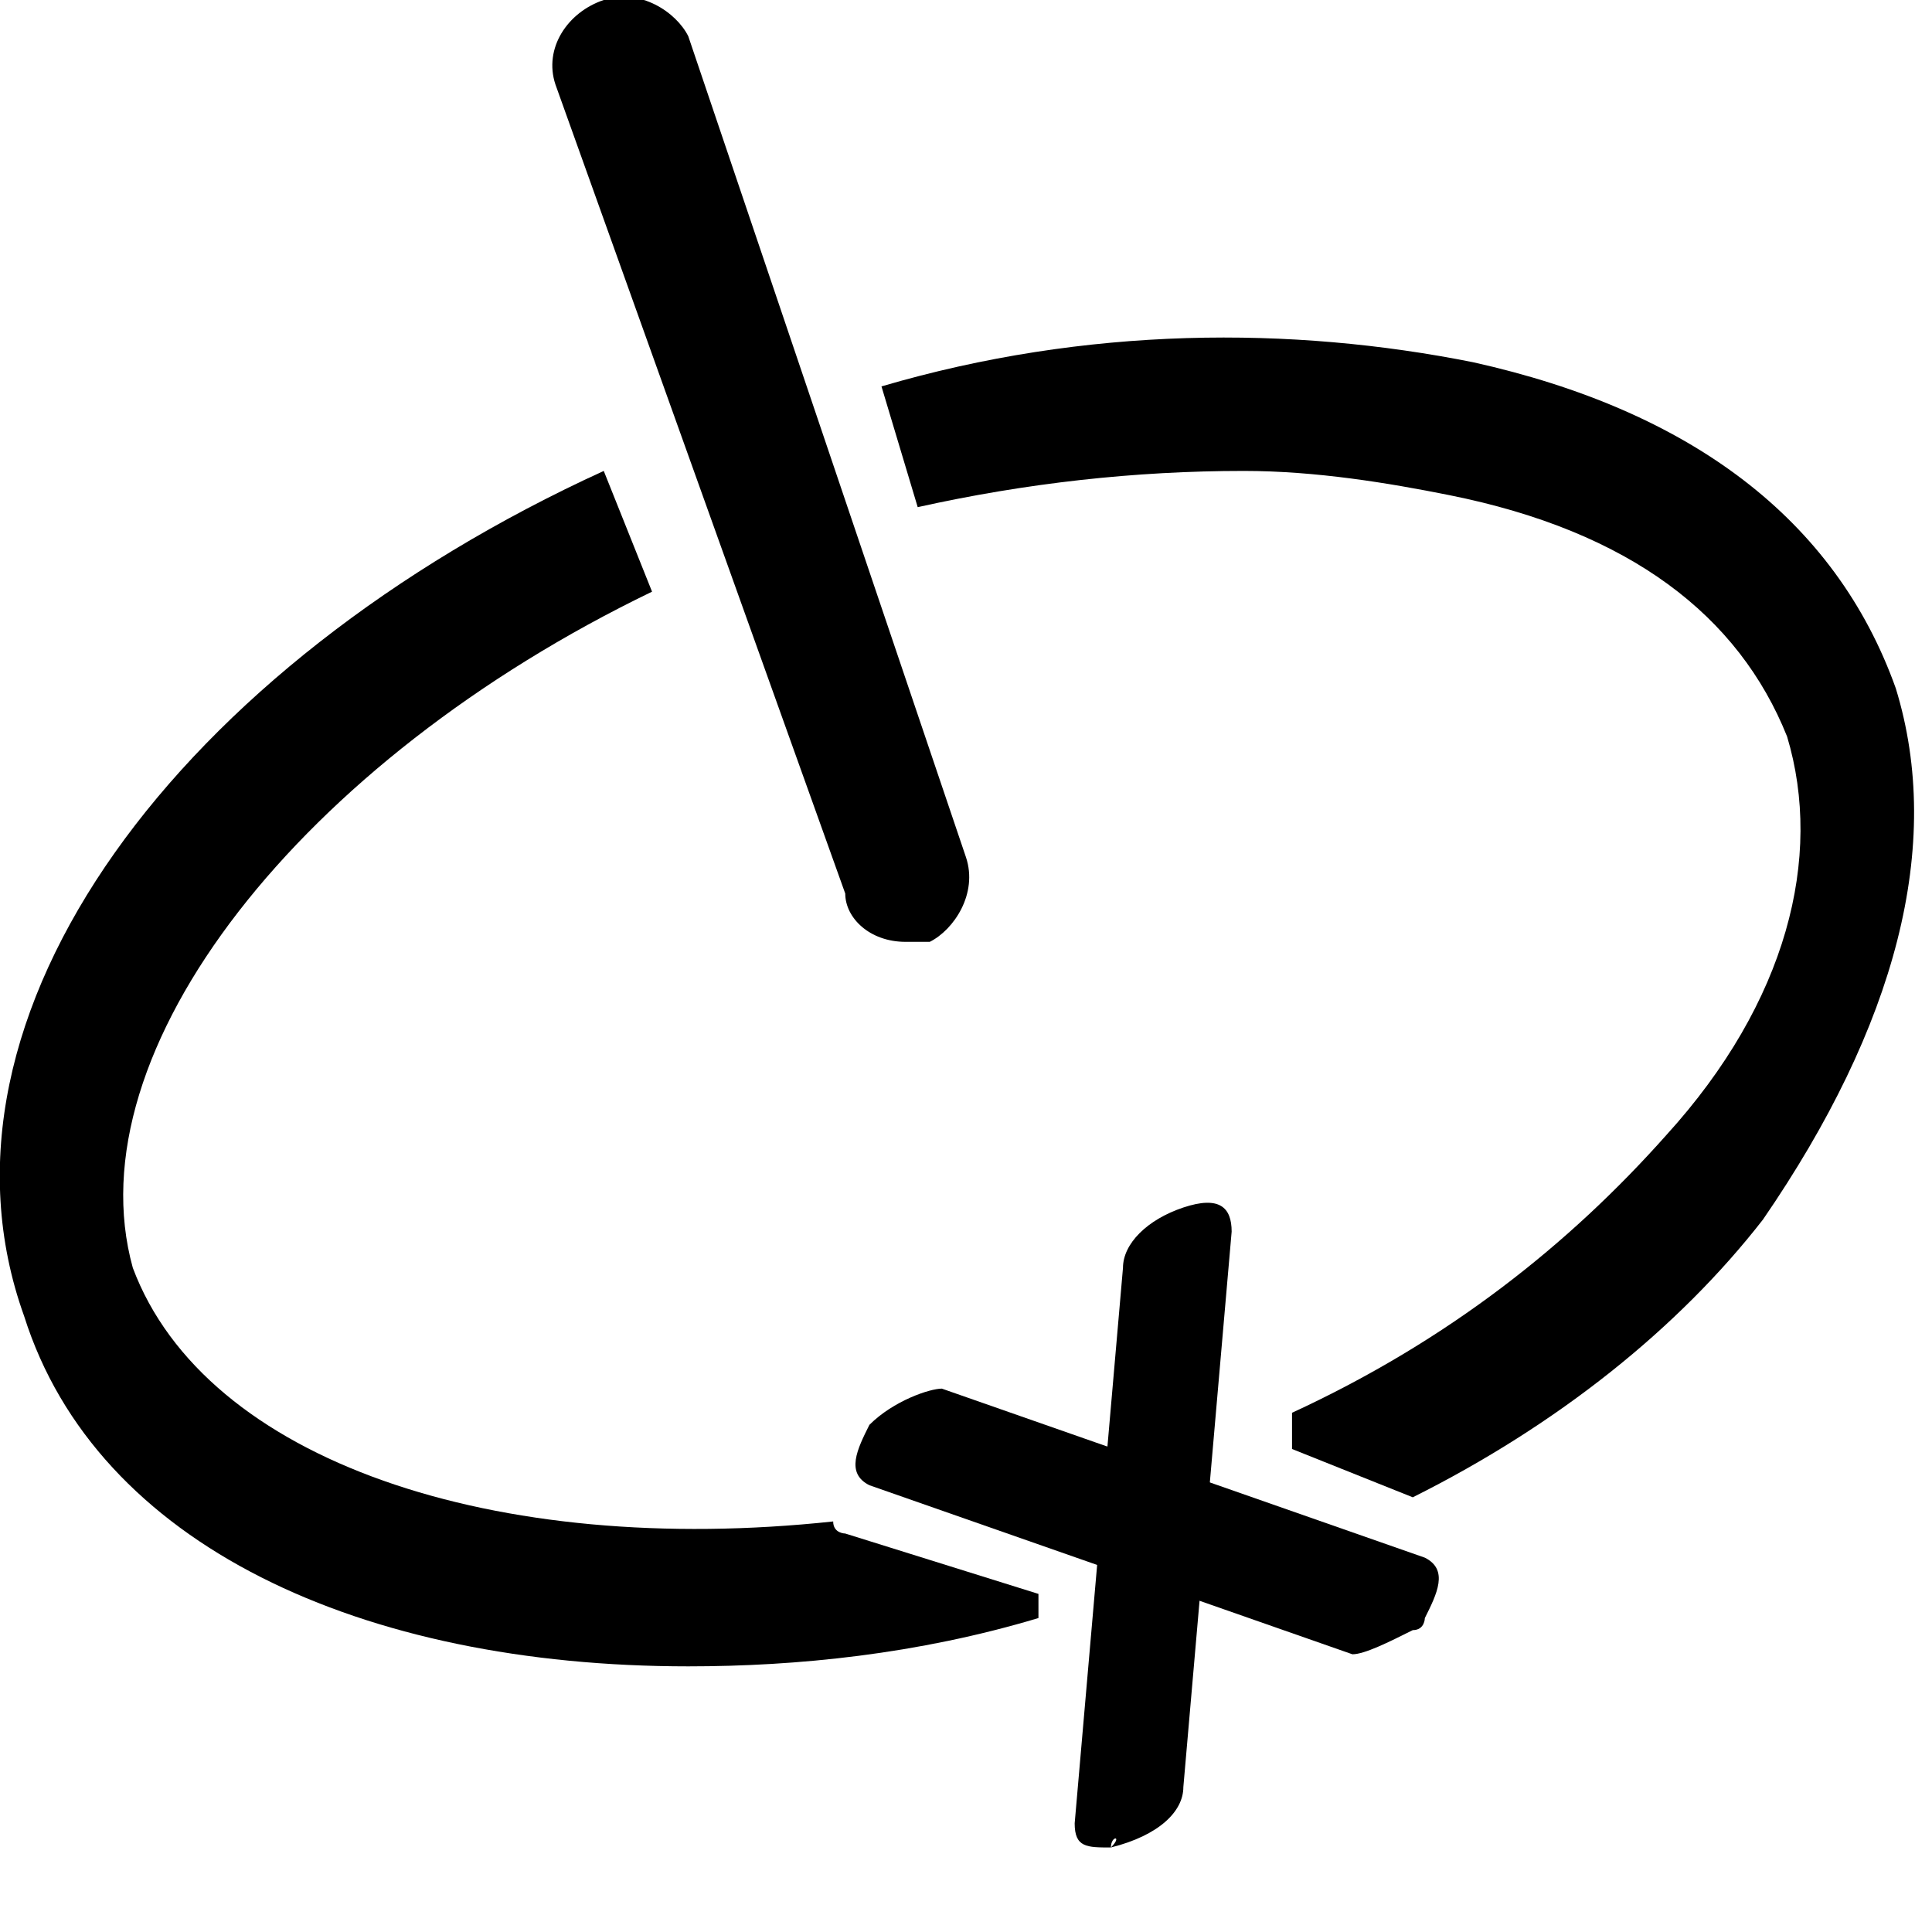
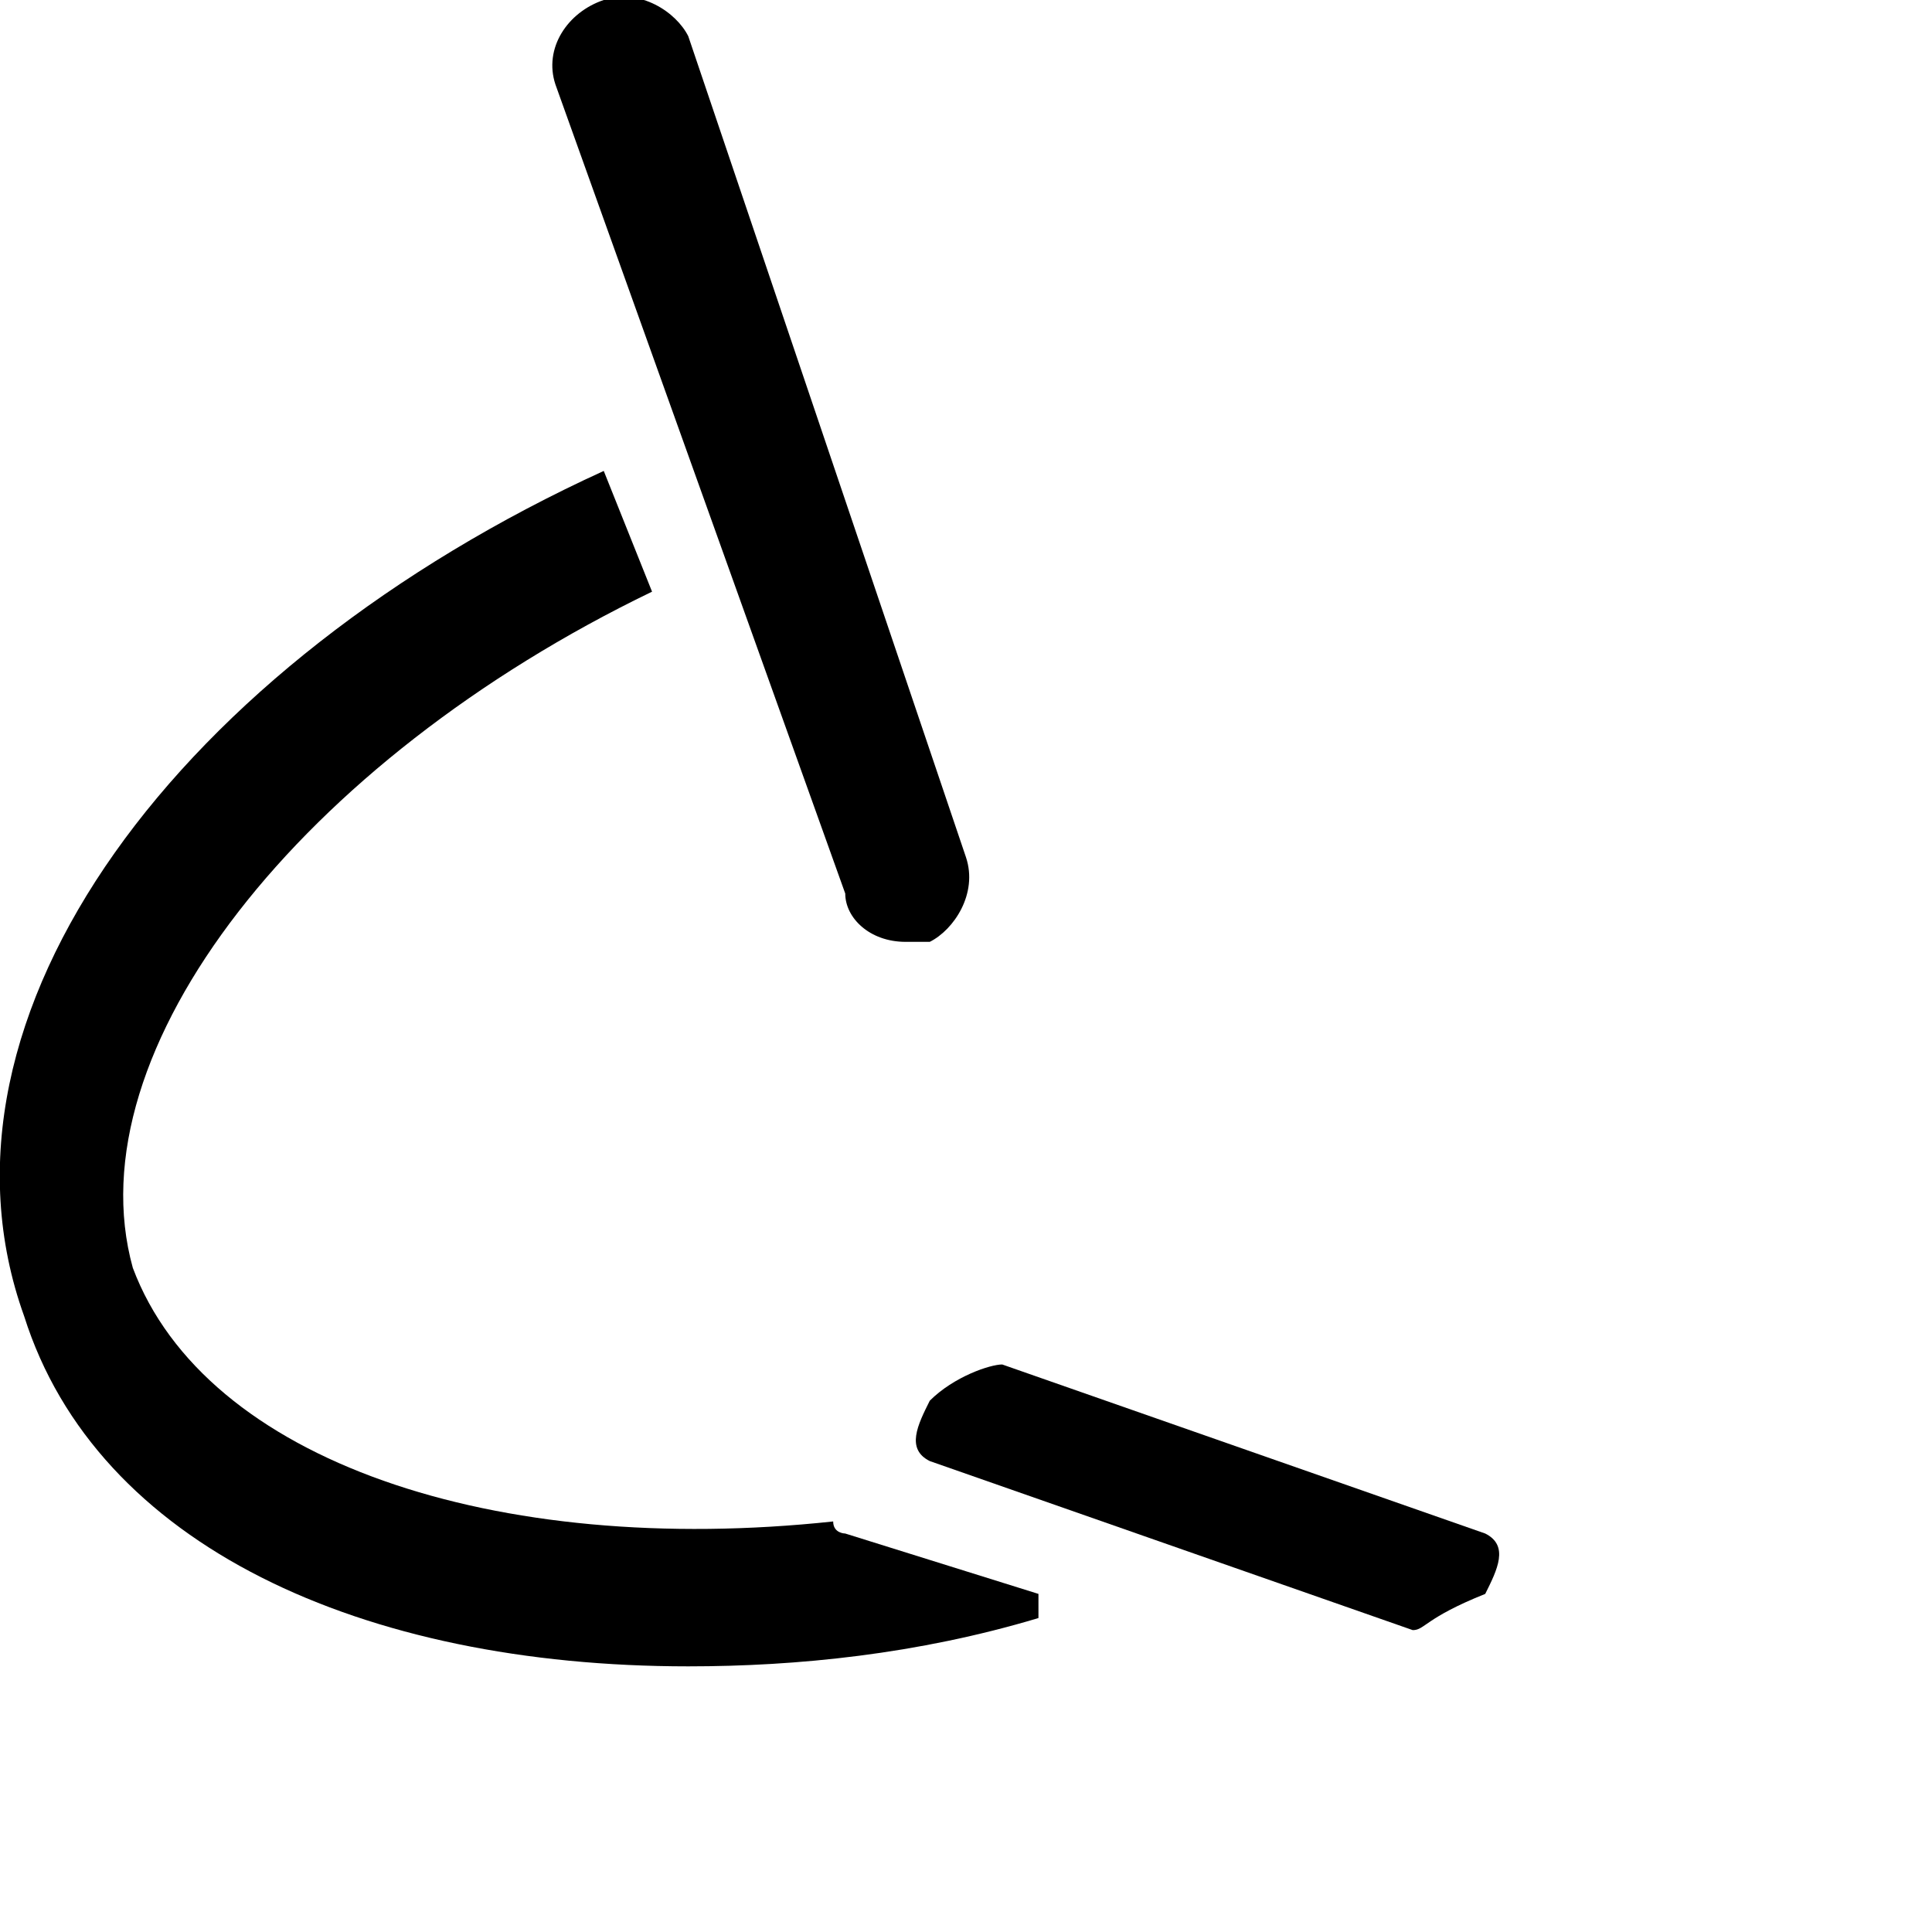
<svg xmlns="http://www.w3.org/2000/svg" version="1.1" viewBox="0 0 16 16" y="0px" xml:space="preserve" x="0px" style="enable-background:new 0 0 16 16;" id="Ebene_1">
  <path d="M7.5,7.8C7.2,7.8,7,7.6,7,7.4L4.6,0.7C4.5,0.4,4.7,0.1,5,0s0.6,0.1,0.7,0.3L8,7.1c0.1,0.3-0.1,0.6-0.3,0.7  C7.6,7.8,7.5,7.8,7.5,7.8z" />
  <g>
    <path d="M8.6,13.2L7,12.7c0,0-0.1,0-0.1-0.1c-2.8,0.3-5.2-0.5-5.8-2.1C0.6,8.7,2.5,6.3,5.4,4.9L5,3.9c-3.5,1.6-5.7,4.5-4.8,7   c0.6,1.9,2.8,2.9,5.5,2.9c0.9,0,1.9-0.1,2.9-0.4V13.2z" />
-     <path d="M15.7,5.7C15.2,4.3,14,3.4,12.2,3C10.7,2.7,9,2.7,7.3,3.2l0.3,1C8.5,4,9.4,3.9,10.3,3.9c0.6,0,1.2,0.1,1.7,0.2   c1.5,0.3,2.4,1,2.8,2c0.3,1,0,2.2-1,3.3c-0.8,0.9-1.8,1.7-3.1,2.3V12l1,0.4c1.2-0.6,2.2-1.4,2.9-2.3C15.7,8.5,16.1,7,15.7,5.7z" />
  </g>
-   <path d="M11.7,13.5c-0.2,0.1-0.4,0.2-0.5,0.2l-4-1.4c-0.2-0.1-0.1-0.3,0-0.5c0.2-0.2,0.5-0.3,0.6-0.3l4,1.4c0.2,0.1,0.1,0.3,0,0.5  C11.8,13.4,11.8,13.5,11.7,13.5z" />
-   <path d="M9.2,15.3c-0.2,0-0.3,0-0.3-0.2l0.4-4.6c0-0.2,0.2-0.4,0.5-0.5s0.4,0,0.4,0.2l-0.4,4.6C9.8,15,9.6,15.2,9.2,15.3  C9.3,15.2,9.2,15.2,9.2,15.3z" />
+   <path d="M11.7,13.5l-4-1.4c-0.2-0.1-0.1-0.3,0-0.5c0.2-0.2,0.5-0.3,0.6-0.3l4,1.4c0.2,0.1,0.1,0.3,0,0.5  C11.8,13.4,11.8,13.5,11.7,13.5z" />
</svg>